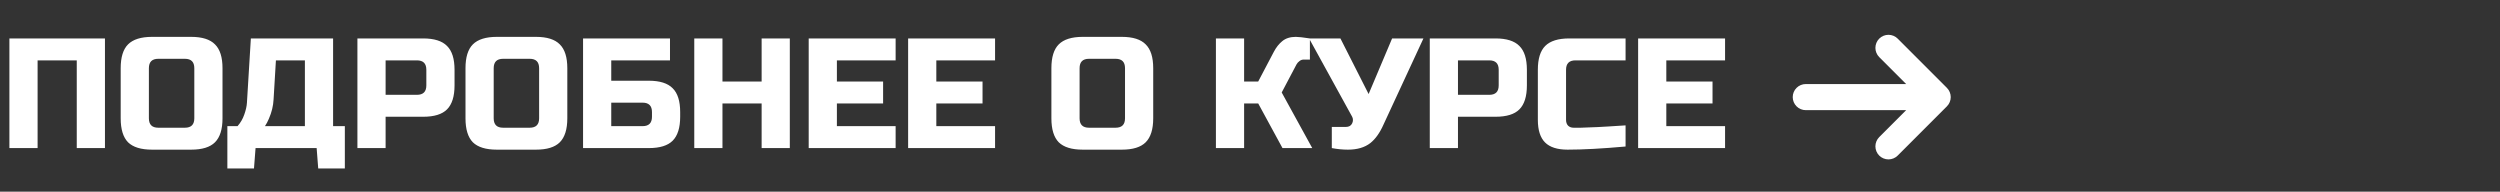
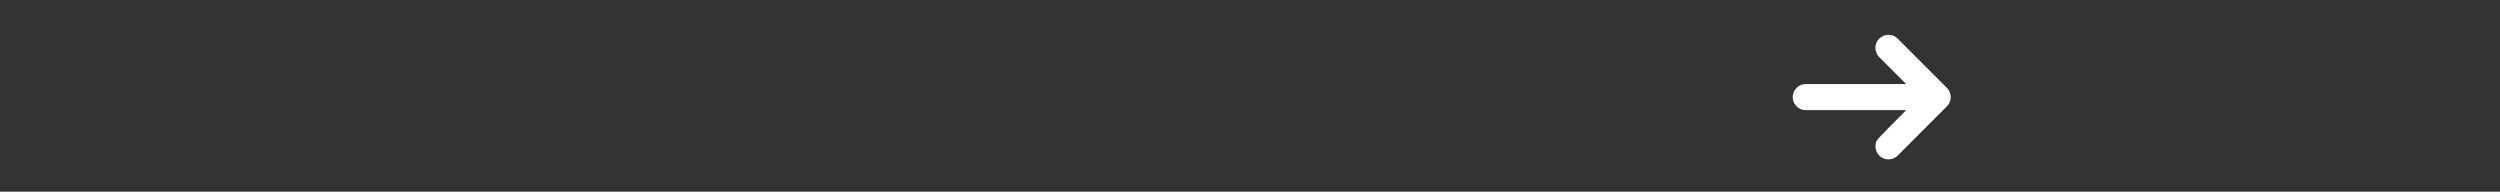
<svg xmlns="http://www.w3.org/2000/svg" width="287" height="22" viewBox="0 0 287 22" fill="none">
  <rect x="0" y="0" width="287" height="22" fill="#333333" stroke="none" />
-   <path d="M12.049 17H8.812V6.93H4.316V17H1.079V4.412H12.049V17ZM22.307 7.829C22.307 7.109 21.948 6.75 21.228 6.75H18.171C17.452 6.75 17.092 7.109 17.092 7.829V13.583C17.092 14.303 17.452 14.662 18.171 14.662H21.228C21.948 14.662 22.307 14.303 22.307 13.583V7.829ZM25.544 13.583C25.544 14.842 25.257 15.759 24.681 16.335C24.118 16.898 23.206 17.18 21.948 17.18H17.452C16.193 17.18 15.276 16.898 14.7 16.335C14.137 15.759 13.855 14.842 13.855 13.583V7.829C13.855 6.57 14.137 5.659 14.7 5.095C15.276 4.52 16.193 4.232 17.452 4.232H21.948C23.206 4.232 24.118 4.52 24.681 5.095C25.257 5.659 25.544 6.57 25.544 7.829V13.583ZM28.798 4.412H38.239V14.482H39.588V19.338H36.531L36.351 17H29.338L29.158 19.338H26.101V14.482H27.27C27.617 14.087 27.875 13.643 28.043 13.152C28.223 12.648 28.325 12.193 28.349 11.785L28.798 4.412ZM35.002 14.482V6.93H31.675L31.406 11.425C31.37 12.157 31.19 12.894 30.866 13.637C30.734 13.949 30.584 14.231 30.417 14.482H35.002ZM41.031 4.412H48.584C49.843 4.412 50.754 4.7 51.318 5.275C51.893 5.839 52.181 6.75 52.181 8.008V9.807C52.181 11.066 51.893 11.983 51.318 12.558C50.754 13.122 49.843 13.403 48.584 13.403H44.268V17H41.031V4.412ZM48.944 8.008C48.944 7.289 48.584 6.93 47.865 6.93H44.268V10.886H47.865C48.584 10.886 48.944 10.526 48.944 9.807V8.008ZM61.891 7.829C61.891 7.109 61.531 6.75 60.812 6.75H57.755C57.036 6.75 56.676 7.109 56.676 7.829V13.583C56.676 14.303 57.036 14.662 57.755 14.662H60.812C61.531 14.662 61.891 14.303 61.891 13.583V7.829ZM65.128 13.583C65.128 14.842 64.84 15.759 64.265 16.335C63.701 16.898 62.79 17.18 61.531 17.18H57.036C55.777 17.18 54.86 16.898 54.284 16.335C53.721 15.759 53.439 14.842 53.439 13.583V7.829C53.439 6.57 53.721 5.659 54.284 5.095C54.86 4.52 55.777 4.232 57.036 4.232H61.531C62.79 4.232 63.701 4.52 64.265 5.095C64.84 5.659 65.128 6.57 65.128 7.829V13.583ZM70.172 9.267H74.487C75.746 9.267 76.657 9.555 77.221 10.13C77.796 10.694 78.084 11.605 78.084 12.864V13.403C78.084 14.662 77.796 15.579 77.221 16.155C76.657 16.718 75.746 17 74.487 17H66.935V4.412H76.915V6.93H70.172V9.267ZM74.847 12.864C74.847 12.145 74.487 11.785 73.768 11.785H70.172V14.482H73.768C74.487 14.482 74.847 14.123 74.847 13.403V12.864ZM90.671 17H87.435V11.875H82.939V17H79.702V4.412H82.939V9.357H87.435V4.412H90.671V17ZM102.818 17H92.838V4.412H102.818V6.93H96.075V9.357H101.38V11.875H96.075V14.482H102.818V17ZM114.233 17H104.253V4.412H114.233V6.93H107.49V9.357H112.795V11.875H107.49V14.482H114.233V17ZM129.152 7.829C129.152 7.109 128.792 6.75 128.073 6.75H125.016C124.296 6.75 123.937 7.109 123.937 7.829V13.583C123.937 14.303 124.296 14.662 125.016 14.662H128.073C128.792 14.662 129.152 14.303 129.152 13.583V7.829ZM132.389 13.583C132.389 14.842 132.101 15.759 131.525 16.335C130.962 16.898 130.051 17.18 128.792 17.18H124.296C123.037 17.18 122.12 16.898 121.545 16.335C120.981 15.759 120.7 14.842 120.7 13.583V7.829C120.7 6.57 120.981 5.659 121.545 5.095C122.12 4.52 123.037 4.232 124.296 4.232H128.792C130.051 4.232 130.962 4.52 131.525 5.095C132.101 5.659 132.389 6.57 132.389 7.829V13.583ZM148.758 4.232C149.058 4.232 149.597 4.292 150.377 4.412V6.84H149.657C149.477 6.84 149.316 6.9 149.172 7.019C149.028 7.127 148.92 7.247 148.848 7.379L147.14 10.616L150.646 17H147.229L144.442 11.875H142.824V17H139.587V4.412H142.824V9.357H144.442L146.24 5.94C146.504 5.437 146.828 5.029 147.211 4.718C147.607 4.394 148.123 4.232 148.758 4.232ZM154.743 17.18C154.143 17.18 153.526 17.12 152.891 17V14.572H154.509C154.857 14.572 155.097 14.434 155.228 14.159C155.288 14.039 155.318 13.913 155.318 13.781C155.318 13.637 155.288 13.511 155.228 13.403L150.283 4.412H153.88L157.117 10.796L159.814 4.412H163.411L158.825 14.303C158.405 15.25 157.902 15.957 157.314 16.424C156.667 16.928 155.81 17.18 154.743 17.18ZM164.138 4.412H171.691C172.949 4.412 173.861 4.7 174.424 5.275C174.999 5.839 175.287 6.75 175.287 8.008V9.807C175.287 11.066 174.999 11.983 174.424 12.558C173.861 13.122 172.949 13.403 171.691 13.403H167.375V17H164.138V4.412ZM172.05 8.008C172.05 7.289 171.691 6.93 170.971 6.93H167.375V10.886H170.971C171.691 10.886 172.05 10.526 172.05 9.807V8.008ZM186.616 16.82C183.942 17.06 181.724 17.18 179.962 17.18C178.787 17.18 177.924 16.904 177.372 16.353C176.821 15.801 176.545 14.938 176.545 13.763V8.008C176.545 6.75 176.827 5.839 177.39 5.275C177.966 4.7 178.883 4.412 180.142 4.412H186.616V6.93H180.861C180.142 6.93 179.782 7.289 179.782 8.008V13.763C179.782 14.039 179.86 14.261 180.016 14.428C180.184 14.584 180.394 14.662 180.645 14.662C180.897 14.662 181.173 14.662 181.473 14.662C181.772 14.65 182.084 14.638 182.408 14.626C182.731 14.614 183.055 14.602 183.379 14.59C183.715 14.578 184.14 14.554 184.656 14.518C185.183 14.482 185.836 14.44 186.616 14.393V16.82ZM198.037 17H188.057V4.412H198.037V6.93H191.293V9.357H196.598V11.875H191.293V14.482H198.037V17Z" fill="white" />
-   <path d="M223.506 12.207C223.786 11.926 223.944 11.545 223.944 11.148C223.944 10.751 223.786 10.37 223.506 10.089L217.855 4.435C217.574 4.154 217.193 3.996 216.795 3.996C216.397 3.996 216.016 4.154 215.735 4.435C215.454 4.716 215.296 5.098 215.296 5.495C215.296 5.893 215.454 6.274 215.735 6.555L218.828 9.649H207.304C206.906 9.649 206.525 9.807 206.244 10.088C205.963 10.369 205.805 10.75 205.805 11.148C205.805 11.545 205.963 11.926 206.244 12.207C206.525 12.489 206.906 12.646 207.304 12.646H218.828L215.735 15.739C215.596 15.879 215.485 16.044 215.41 16.226C215.335 16.408 215.296 16.603 215.296 16.799C215.296 16.996 215.335 17.191 215.41 17.373C215.485 17.555 215.596 17.72 215.735 17.86C215.874 17.999 216.039 18.109 216.221 18.184C216.403 18.26 216.598 18.299 216.795 18.299C216.992 18.299 217.187 18.26 217.369 18.184C217.55 18.109 217.716 17.999 217.855 17.86L223.506 12.207Z" fill="white" />
+   <path d="M223.506 12.207C223.786 11.926 223.944 11.545 223.944 11.148C223.944 10.751 223.786 10.37 223.506 10.089L217.855 4.435C217.574 4.154 217.193 3.996 216.795 3.996C216.397 3.996 216.016 4.154 215.735 4.435C215.454 4.716 215.296 5.098 215.296 5.495C215.296 5.893 215.454 6.274 215.735 6.555L218.828 9.649H207.304C206.906 9.649 206.525 9.807 206.244 10.088C205.963 10.369 205.805 10.75 205.805 11.148C205.805 11.545 205.963 11.926 206.244 12.207C206.525 12.489 206.906 12.646 207.304 12.646H218.828C215.596 15.879 215.485 16.044 215.41 16.226C215.335 16.408 215.296 16.603 215.296 16.799C215.296 16.996 215.335 17.191 215.41 17.373C215.485 17.555 215.596 17.72 215.735 17.86C215.874 17.999 216.039 18.109 216.221 18.184C216.403 18.26 216.598 18.299 216.795 18.299C216.992 18.299 217.187 18.26 217.369 18.184C217.55 18.109 217.716 17.999 217.855 17.86L223.506 12.207Z" fill="white" />
</svg>